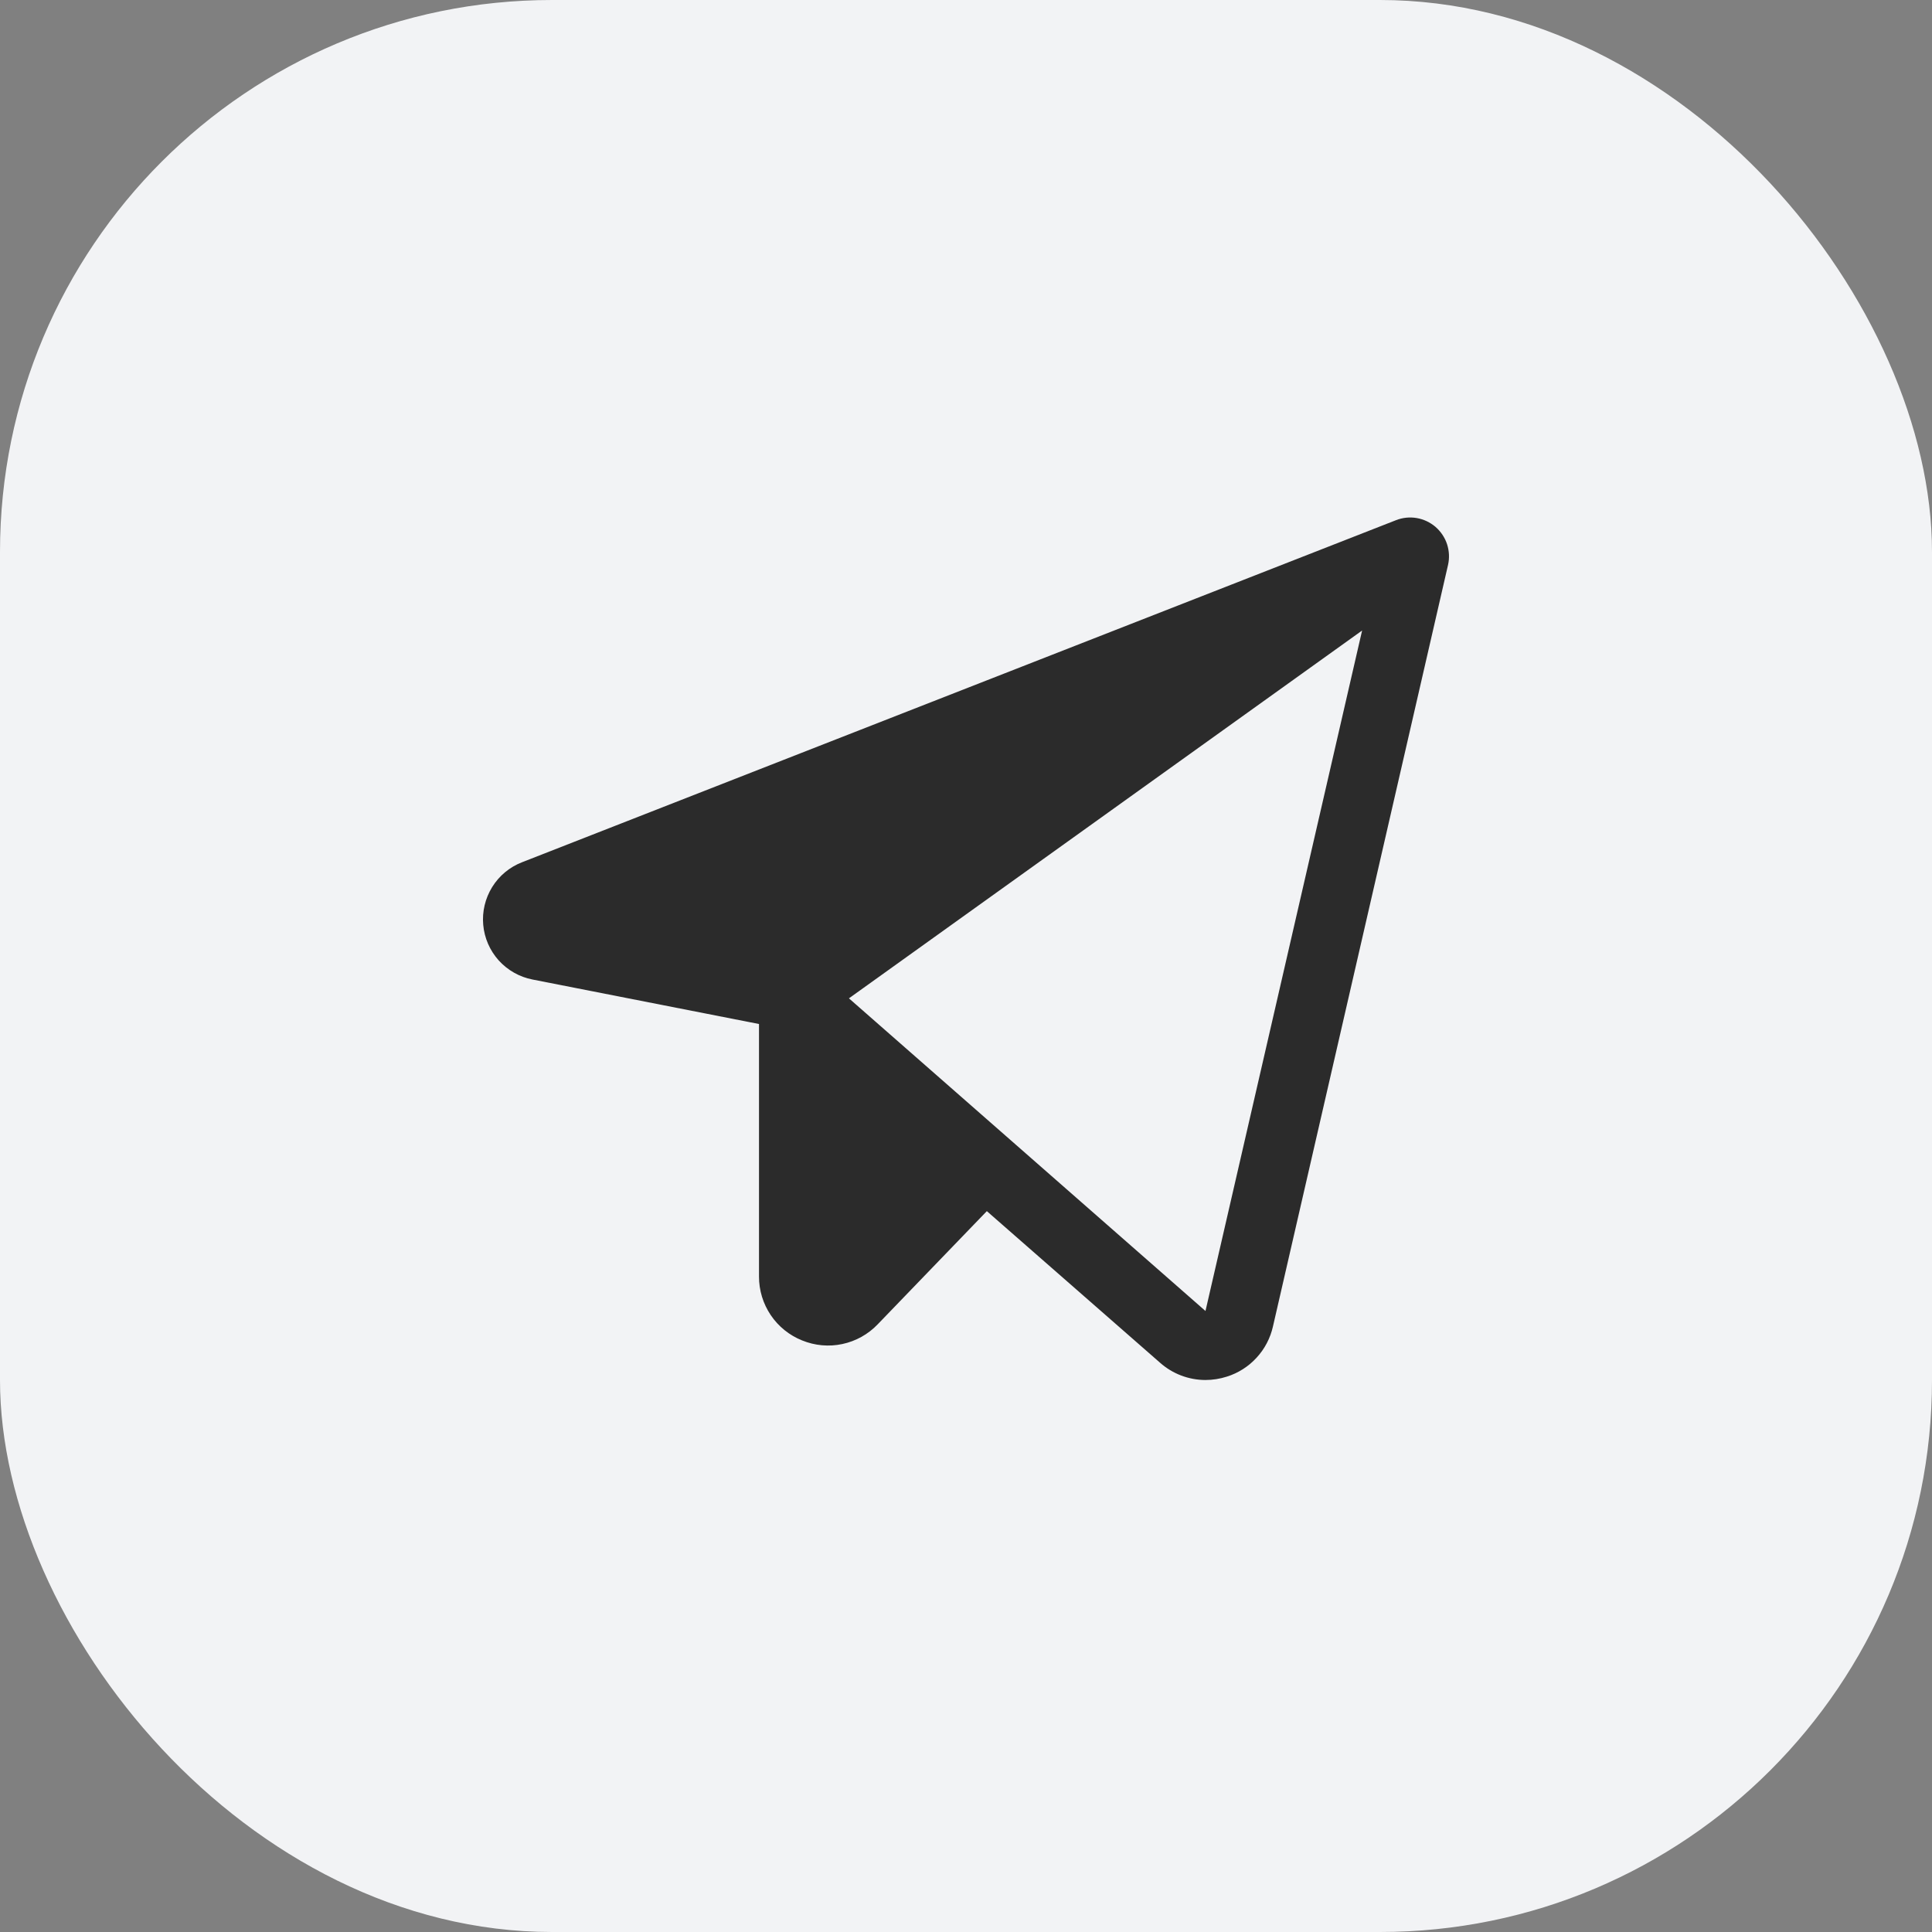
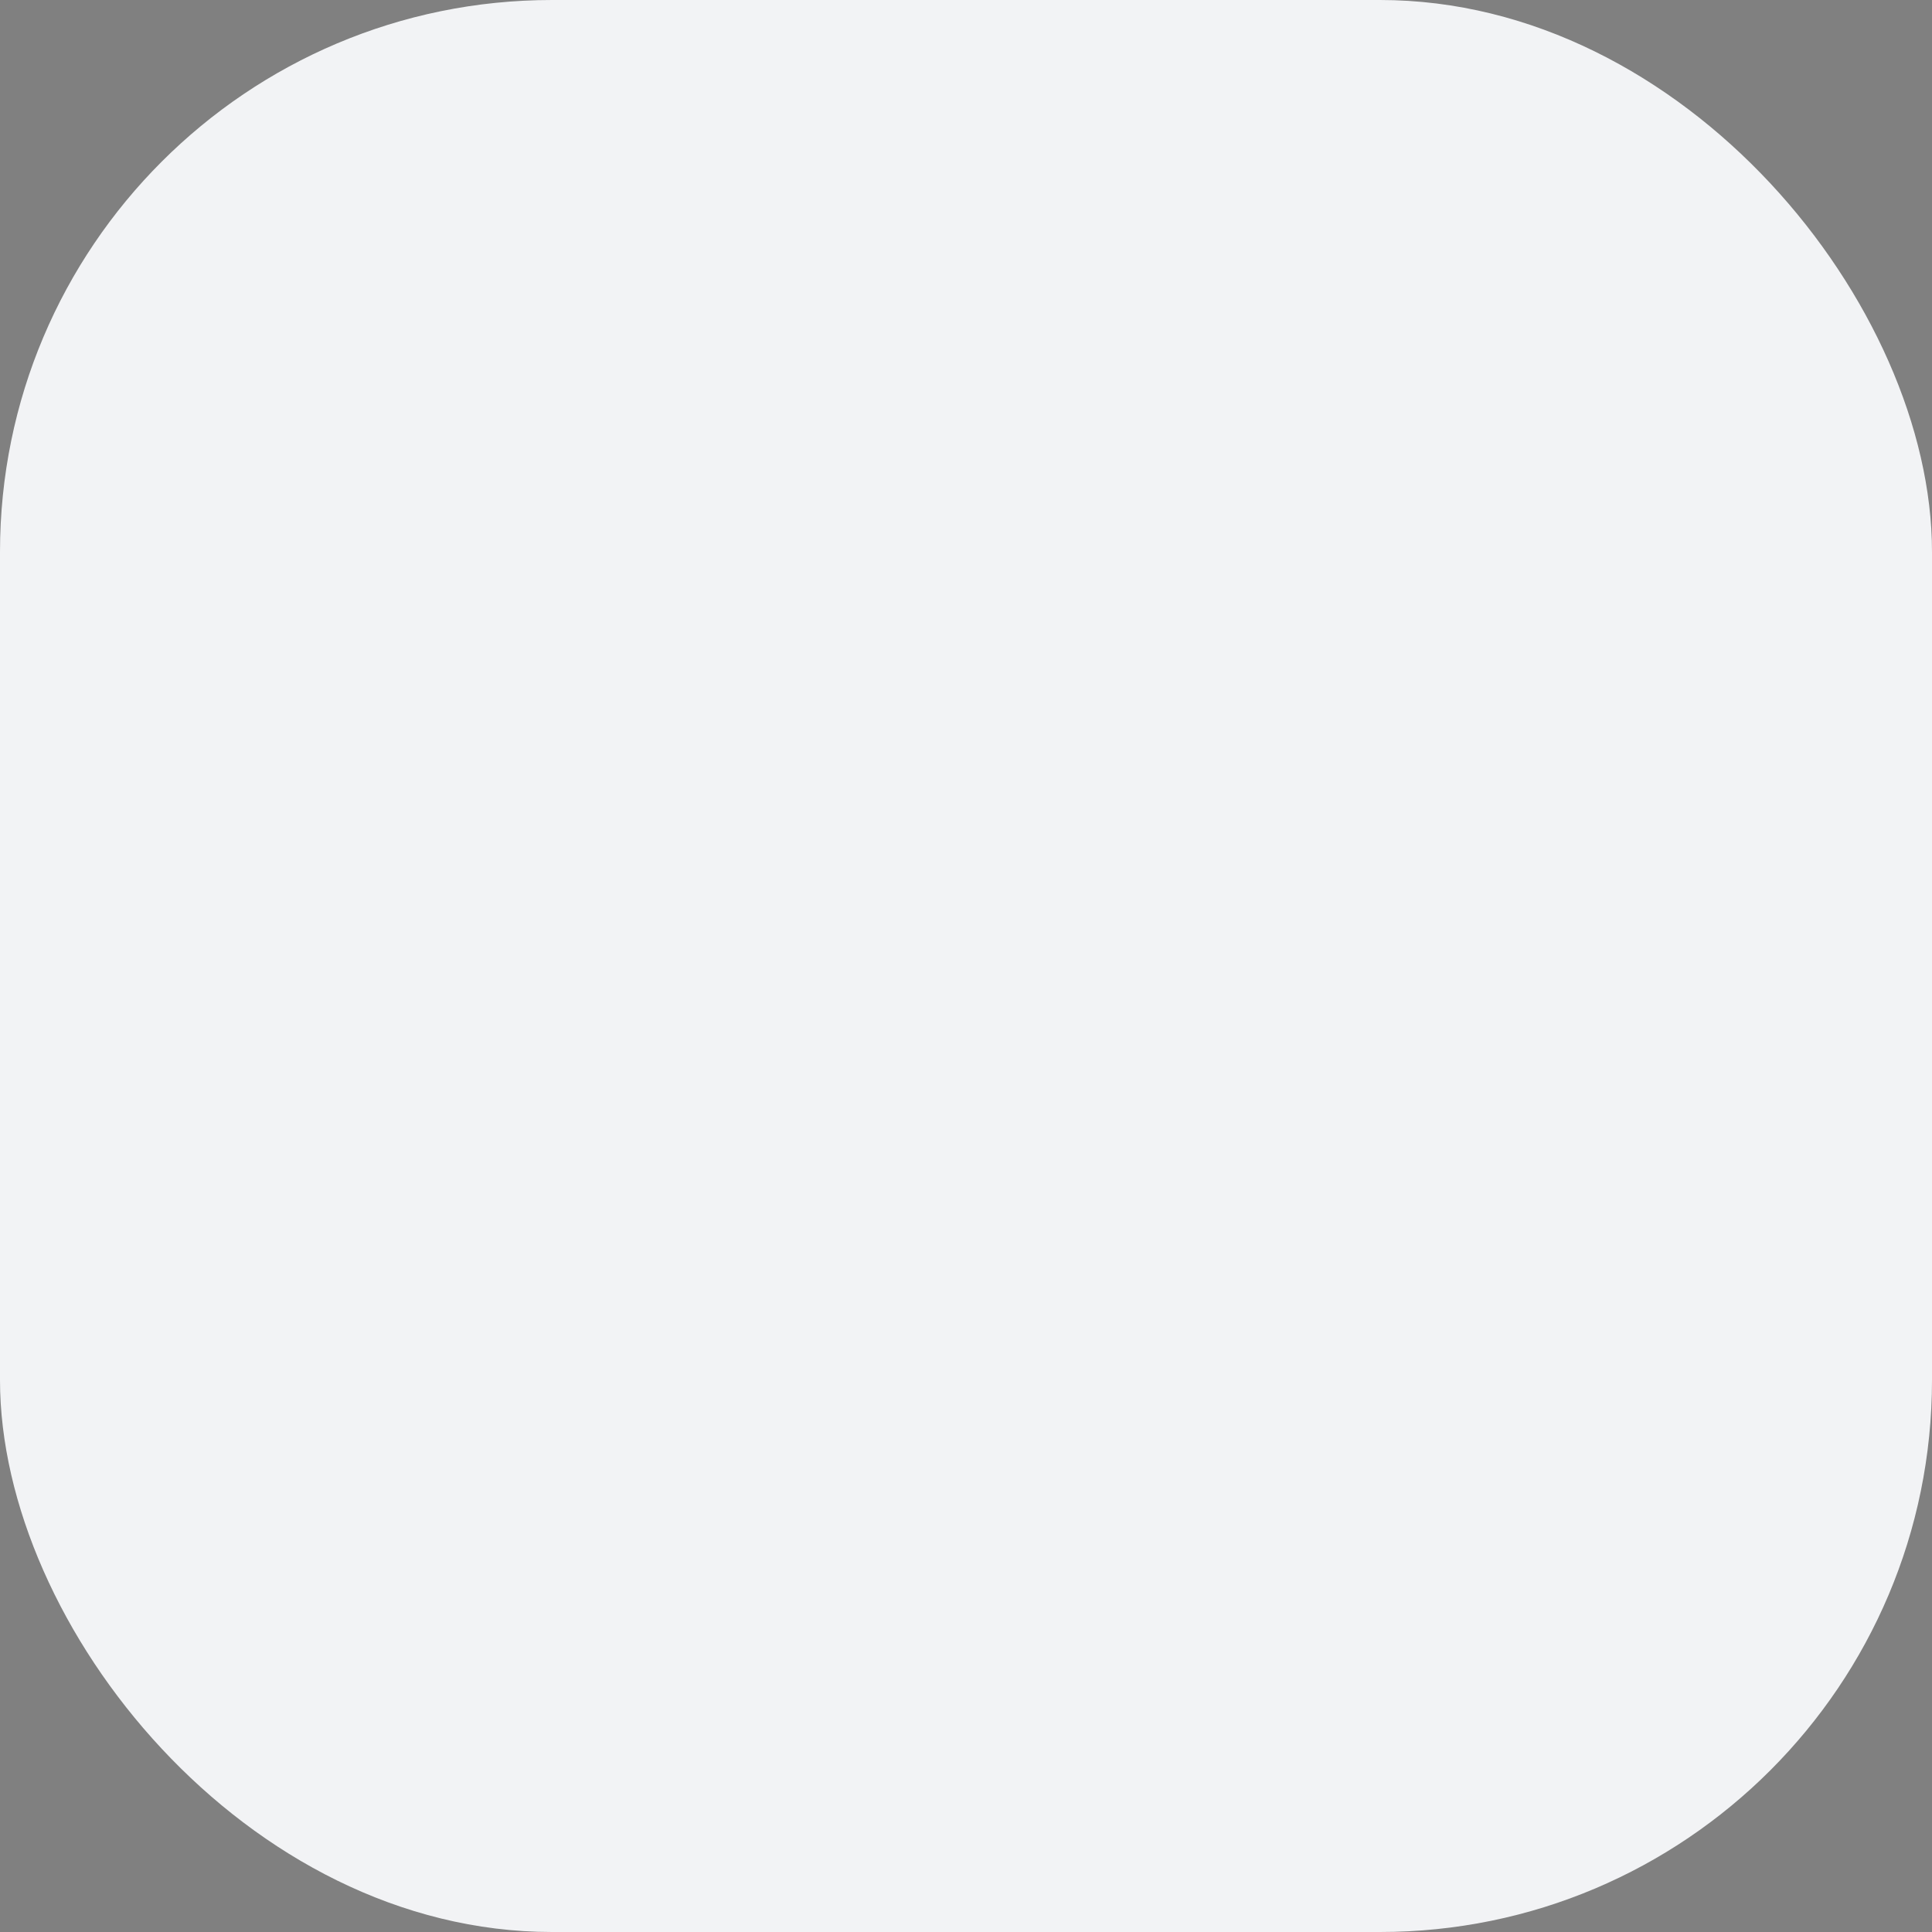
<svg xmlns="http://www.w3.org/2000/svg" width="42" height="42" viewBox="0 0 42 42" fill="none">
  <rect x="0" y="0" width="42" height="42" fill="#808080" stroke="none" />
  <rect width="42" height="42" rx="12" fill="#F2F3F5" />
-   <path d="M31.208 11.455C31.091 11.355 30.95 11.288 30.799 11.262C30.647 11.236 30.492 11.252 30.349 11.308L11.35 18.744C11.08 18.848 10.852 19.038 10.7 19.283C10.548 19.529 10.479 19.817 10.505 20.105C10.53 20.392 10.649 20.664 10.842 20.879C11.036 21.093 11.294 21.239 11.577 21.294L16.5 22.261V27.75C16.499 28.049 16.588 28.341 16.755 28.589C16.922 28.837 17.16 29.029 17.438 29.14C17.715 29.253 18.02 29.281 18.312 29.218C18.605 29.156 18.872 29.007 19.079 28.791L21.453 26.329L25.219 29.625C25.491 29.866 25.841 29.999 26.204 30C26.363 30 26.521 29.975 26.673 29.926C26.92 29.848 27.143 29.706 27.318 29.514C27.494 29.323 27.616 29.089 27.673 28.836L31.479 12.281C31.513 12.132 31.505 11.976 31.458 11.831C31.41 11.685 31.323 11.556 31.208 11.455ZM26.206 28.5L18.455 21.703L29.611 13.707L26.206 28.5Z" fill="#2B2B2B" />
</svg>